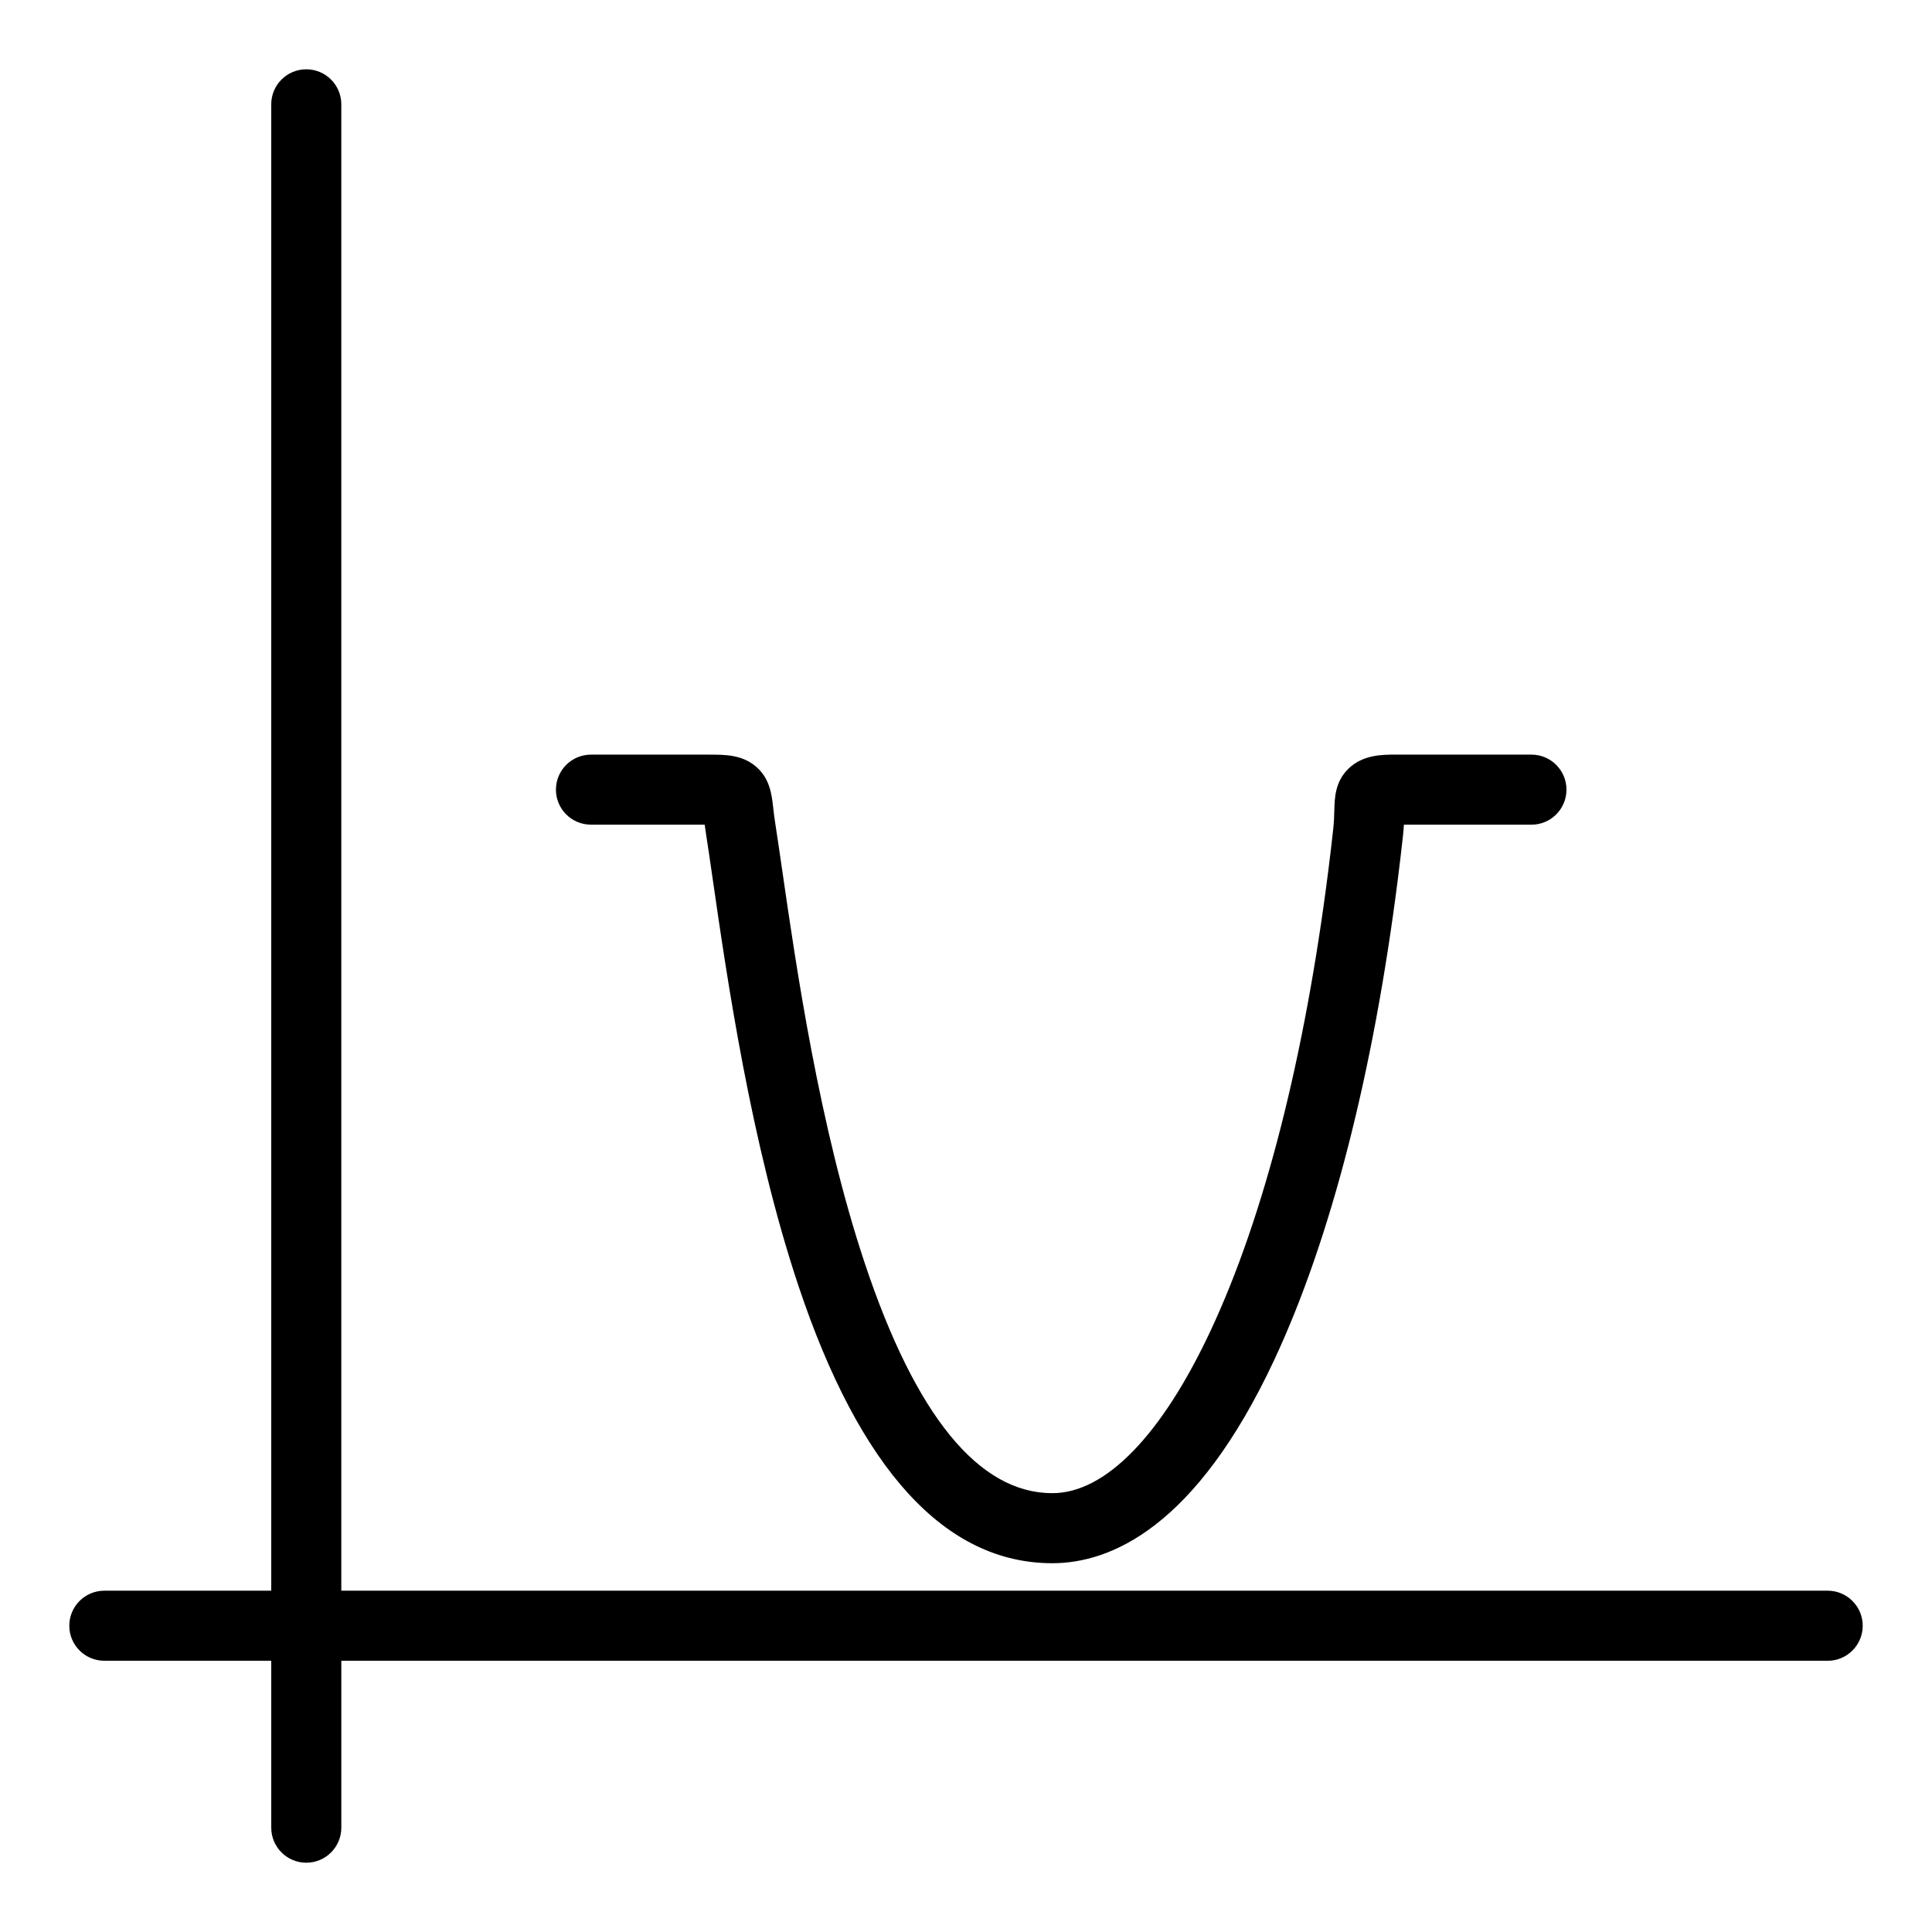
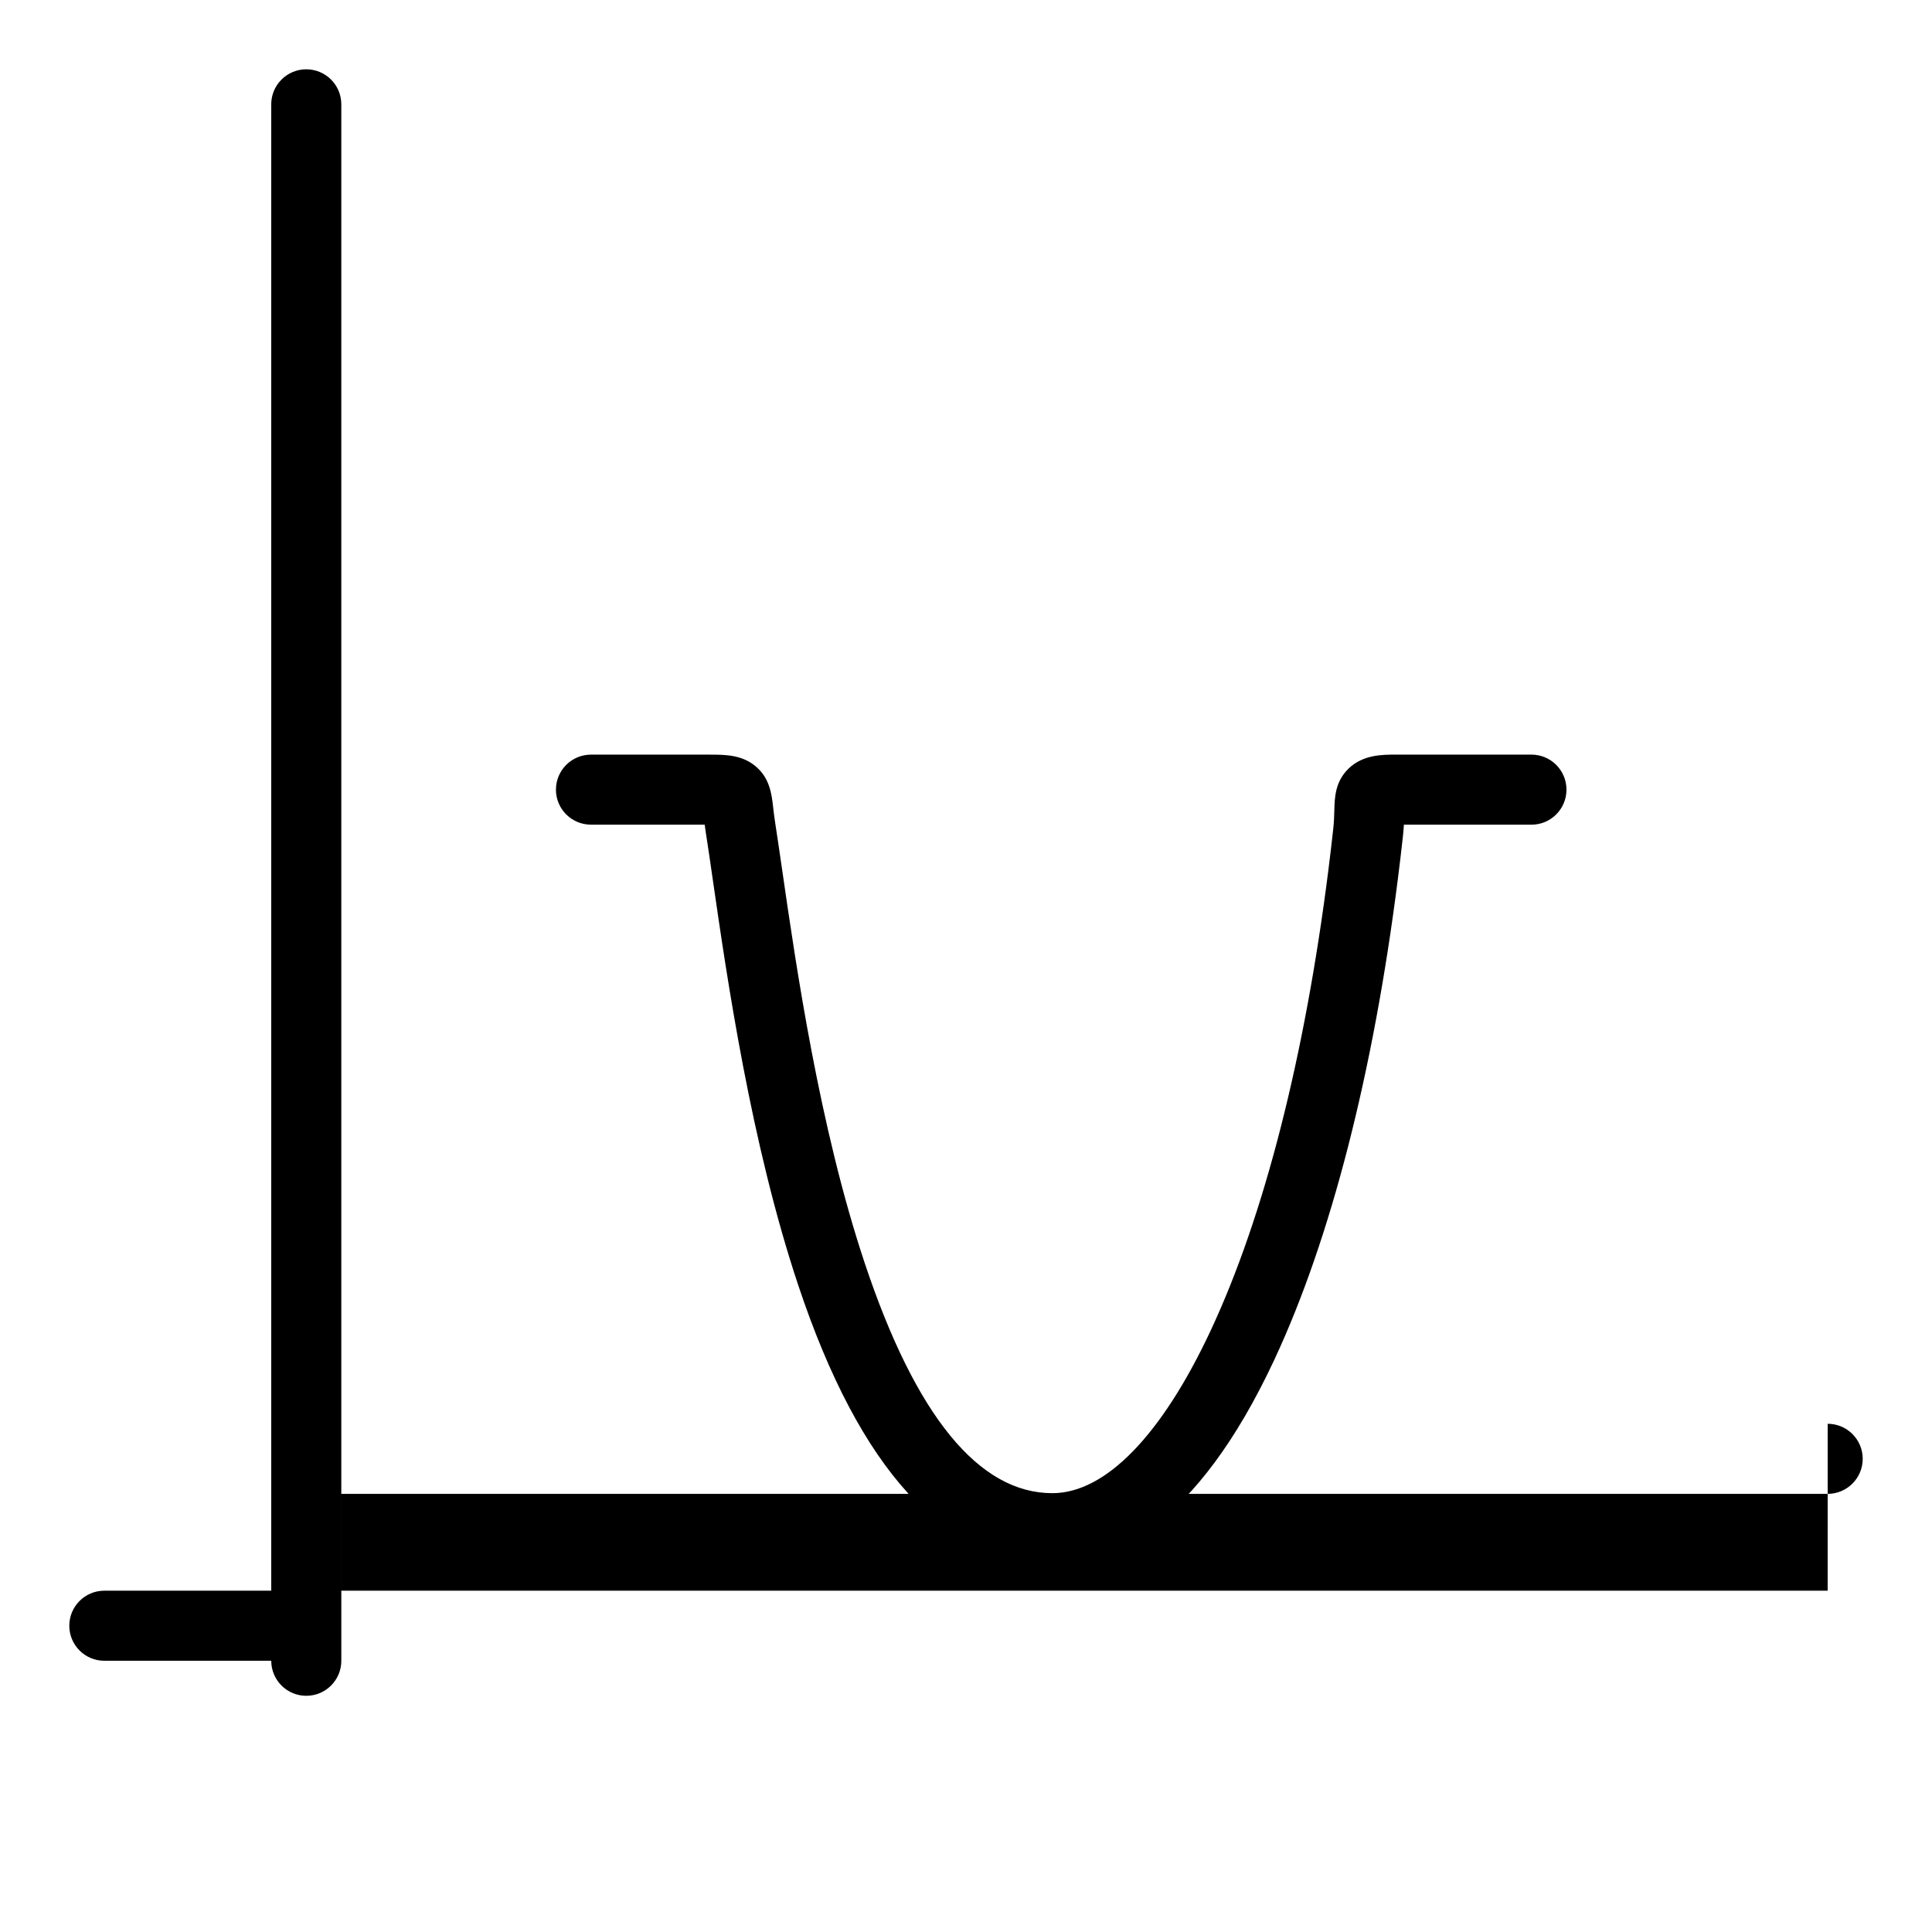
<svg xmlns="http://www.w3.org/2000/svg" fill="#000000" width="800px" height="800px" version="1.1" viewBox="144 144 512 512">
-   <path d="m291.33 353.27c0-5.129 4.156-9.285 9.285-9.285h31.25c4.172 0 8.48 0 12.121 2.875 4.019 3.176 4.523 7.609 4.922 11.172 0.133 1.141 0.273 2.434 0.516 3.969 0.547 3.473 1.148 7.652 1.852 12.484 3.691 25.52 9.863 68.211 21.898 104.28 13.492 40.438 30.219 60.941 49.711 60.941 14.086 0 29.012-15.359 42.027-43.25 14.102-30.211 24.863-72.359 31.125-121.89 0.453-3.586 0.887-7.242 1.285-10.875 0.215-1.93 0.25-3.5 0.289-4.891 0.09-3.422 0.199-7.684 3.816-11.156 3.805-3.664 8.98-3.664 12.406-3.664h36.016c5.129 0 9.285 4.156 9.285 9.285s-4.156 9.285-9.285 9.285h-33.801c-0.059 0.961-0.141 2.019-0.27 3.184-0.41 3.727-0.855 7.477-1.324 11.164-6.504 51.414-17.816 95.473-32.723 127.41-20.82 44.598-43.496 53.961-58.852 53.961-28.371 0-51.02-24.77-67.32-73.629-12.559-37.648-18.883-81.371-22.656-107.5-0.688-4.777-1.285-8.895-1.816-12.25-0.137-0.852-0.242-1.633-0.336-2.348h-30.141c-5.125 0-9.281-4.156-9.281-9.281zm337.02 212.28h-393.9v-393.9c0-5.129-4.156-9.285-9.285-9.285-5.129 0-9.285 4.156-9.285 9.285v393.9h-44.23c-5.129 0-9.285 4.156-9.285 9.285 0 5.129 4.156 9.285 9.285 9.285h44.234v44.234c0 5.129 4.156 9.285 9.285 9.285 5.129 0 9.285-4.156 9.285-9.285v-44.234h393.9c5.129 0 9.285-4.156 9.285-9.285-0.004-5.129-4.16-9.285-9.285-9.285z" />
+   <path d="m291.33 353.27c0-5.129 4.156-9.285 9.285-9.285h31.25c4.172 0 8.48 0 12.121 2.875 4.019 3.176 4.523 7.609 4.922 11.172 0.133 1.141 0.273 2.434 0.516 3.969 0.547 3.473 1.148 7.652 1.852 12.484 3.691 25.52 9.863 68.211 21.898 104.28 13.492 40.438 30.219 60.941 49.711 60.941 14.086 0 29.012-15.359 42.027-43.25 14.102-30.211 24.863-72.359 31.125-121.89 0.453-3.586 0.887-7.242 1.285-10.875 0.215-1.93 0.25-3.5 0.289-4.891 0.09-3.422 0.199-7.684 3.816-11.156 3.805-3.664 8.98-3.664 12.406-3.664h36.016c5.129 0 9.285 4.156 9.285 9.285s-4.156 9.285-9.285 9.285h-33.801c-0.059 0.961-0.141 2.019-0.27 3.184-0.41 3.727-0.855 7.477-1.324 11.164-6.504 51.414-17.816 95.473-32.723 127.41-20.82 44.598-43.496 53.961-58.852 53.961-28.371 0-51.02-24.77-67.32-73.629-12.559-37.648-18.883-81.371-22.656-107.5-0.688-4.777-1.285-8.895-1.816-12.25-0.137-0.852-0.242-1.633-0.336-2.348h-30.141c-5.125 0-9.281-4.156-9.281-9.281zm337.02 212.28h-393.9v-393.9c0-5.129-4.156-9.285-9.285-9.285-5.129 0-9.285 4.156-9.285 9.285v393.9h-44.23c-5.129 0-9.285 4.156-9.285 9.285 0 5.129 4.156 9.285 9.285 9.285h44.234c0 5.129 4.156 9.285 9.285 9.285 5.129 0 9.285-4.156 9.285-9.285v-44.234h393.9c5.129 0 9.285-4.156 9.285-9.285-0.004-5.129-4.16-9.285-9.285-9.285z" />
</svg>